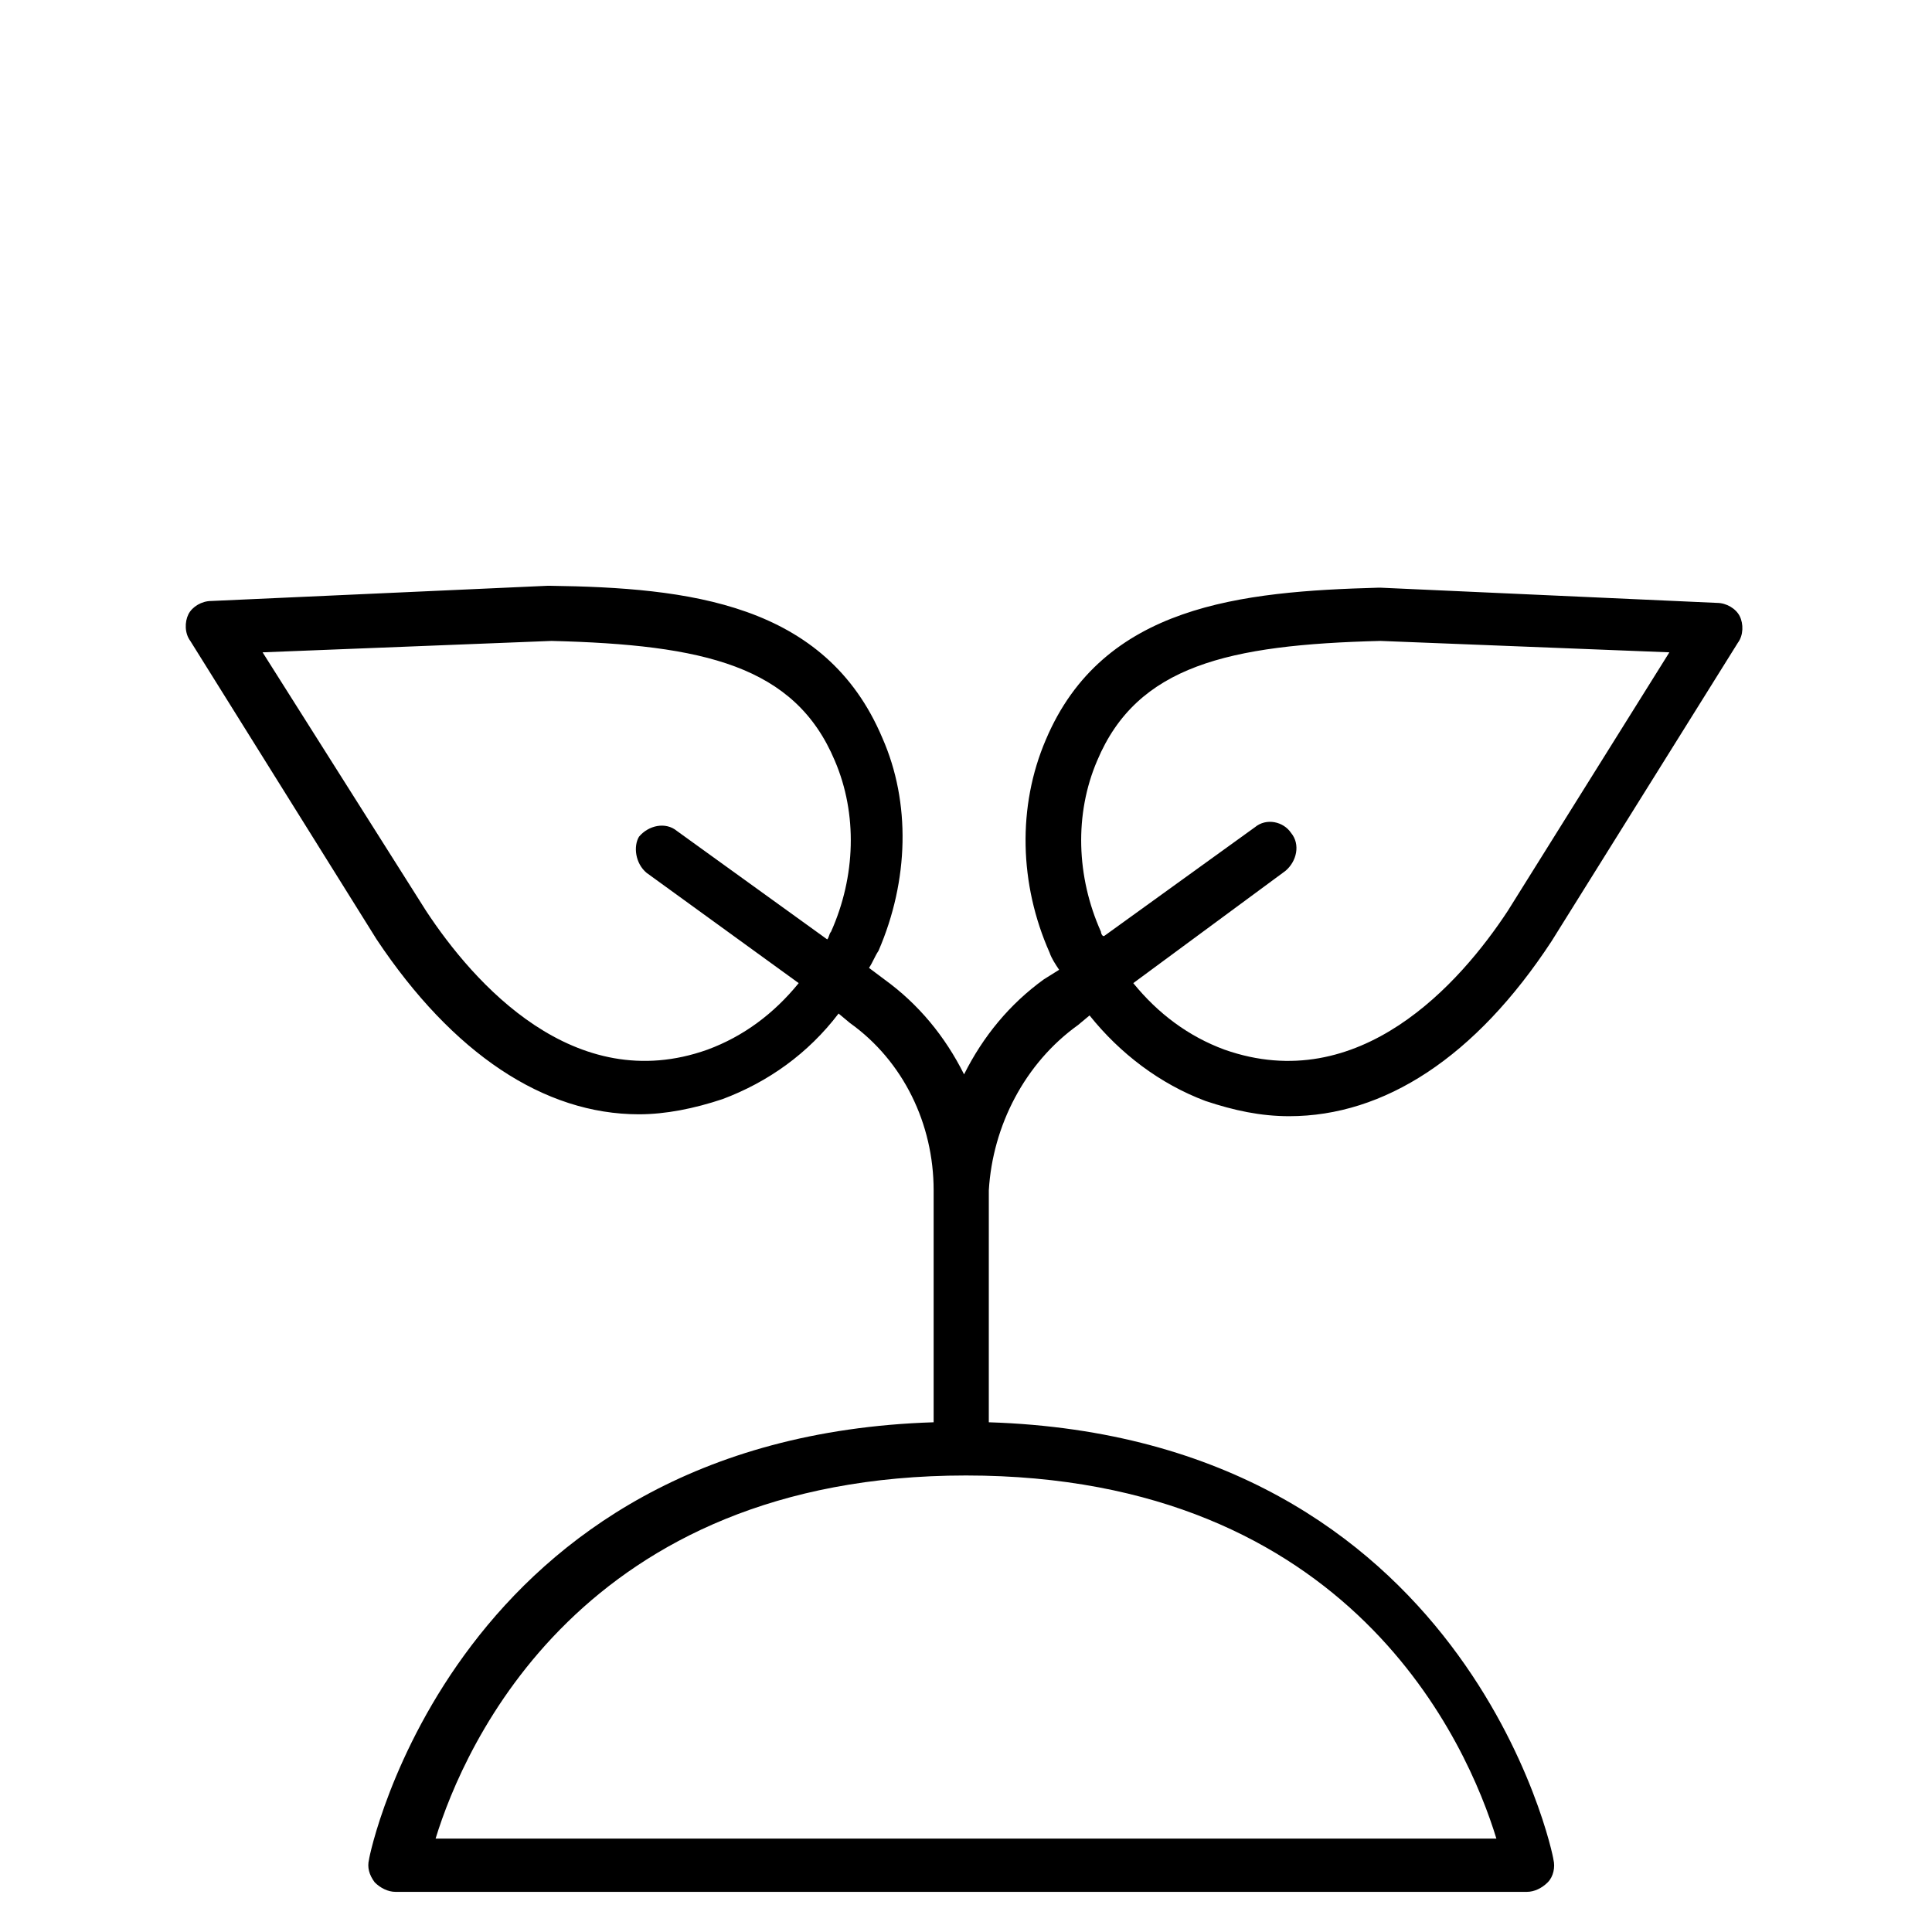
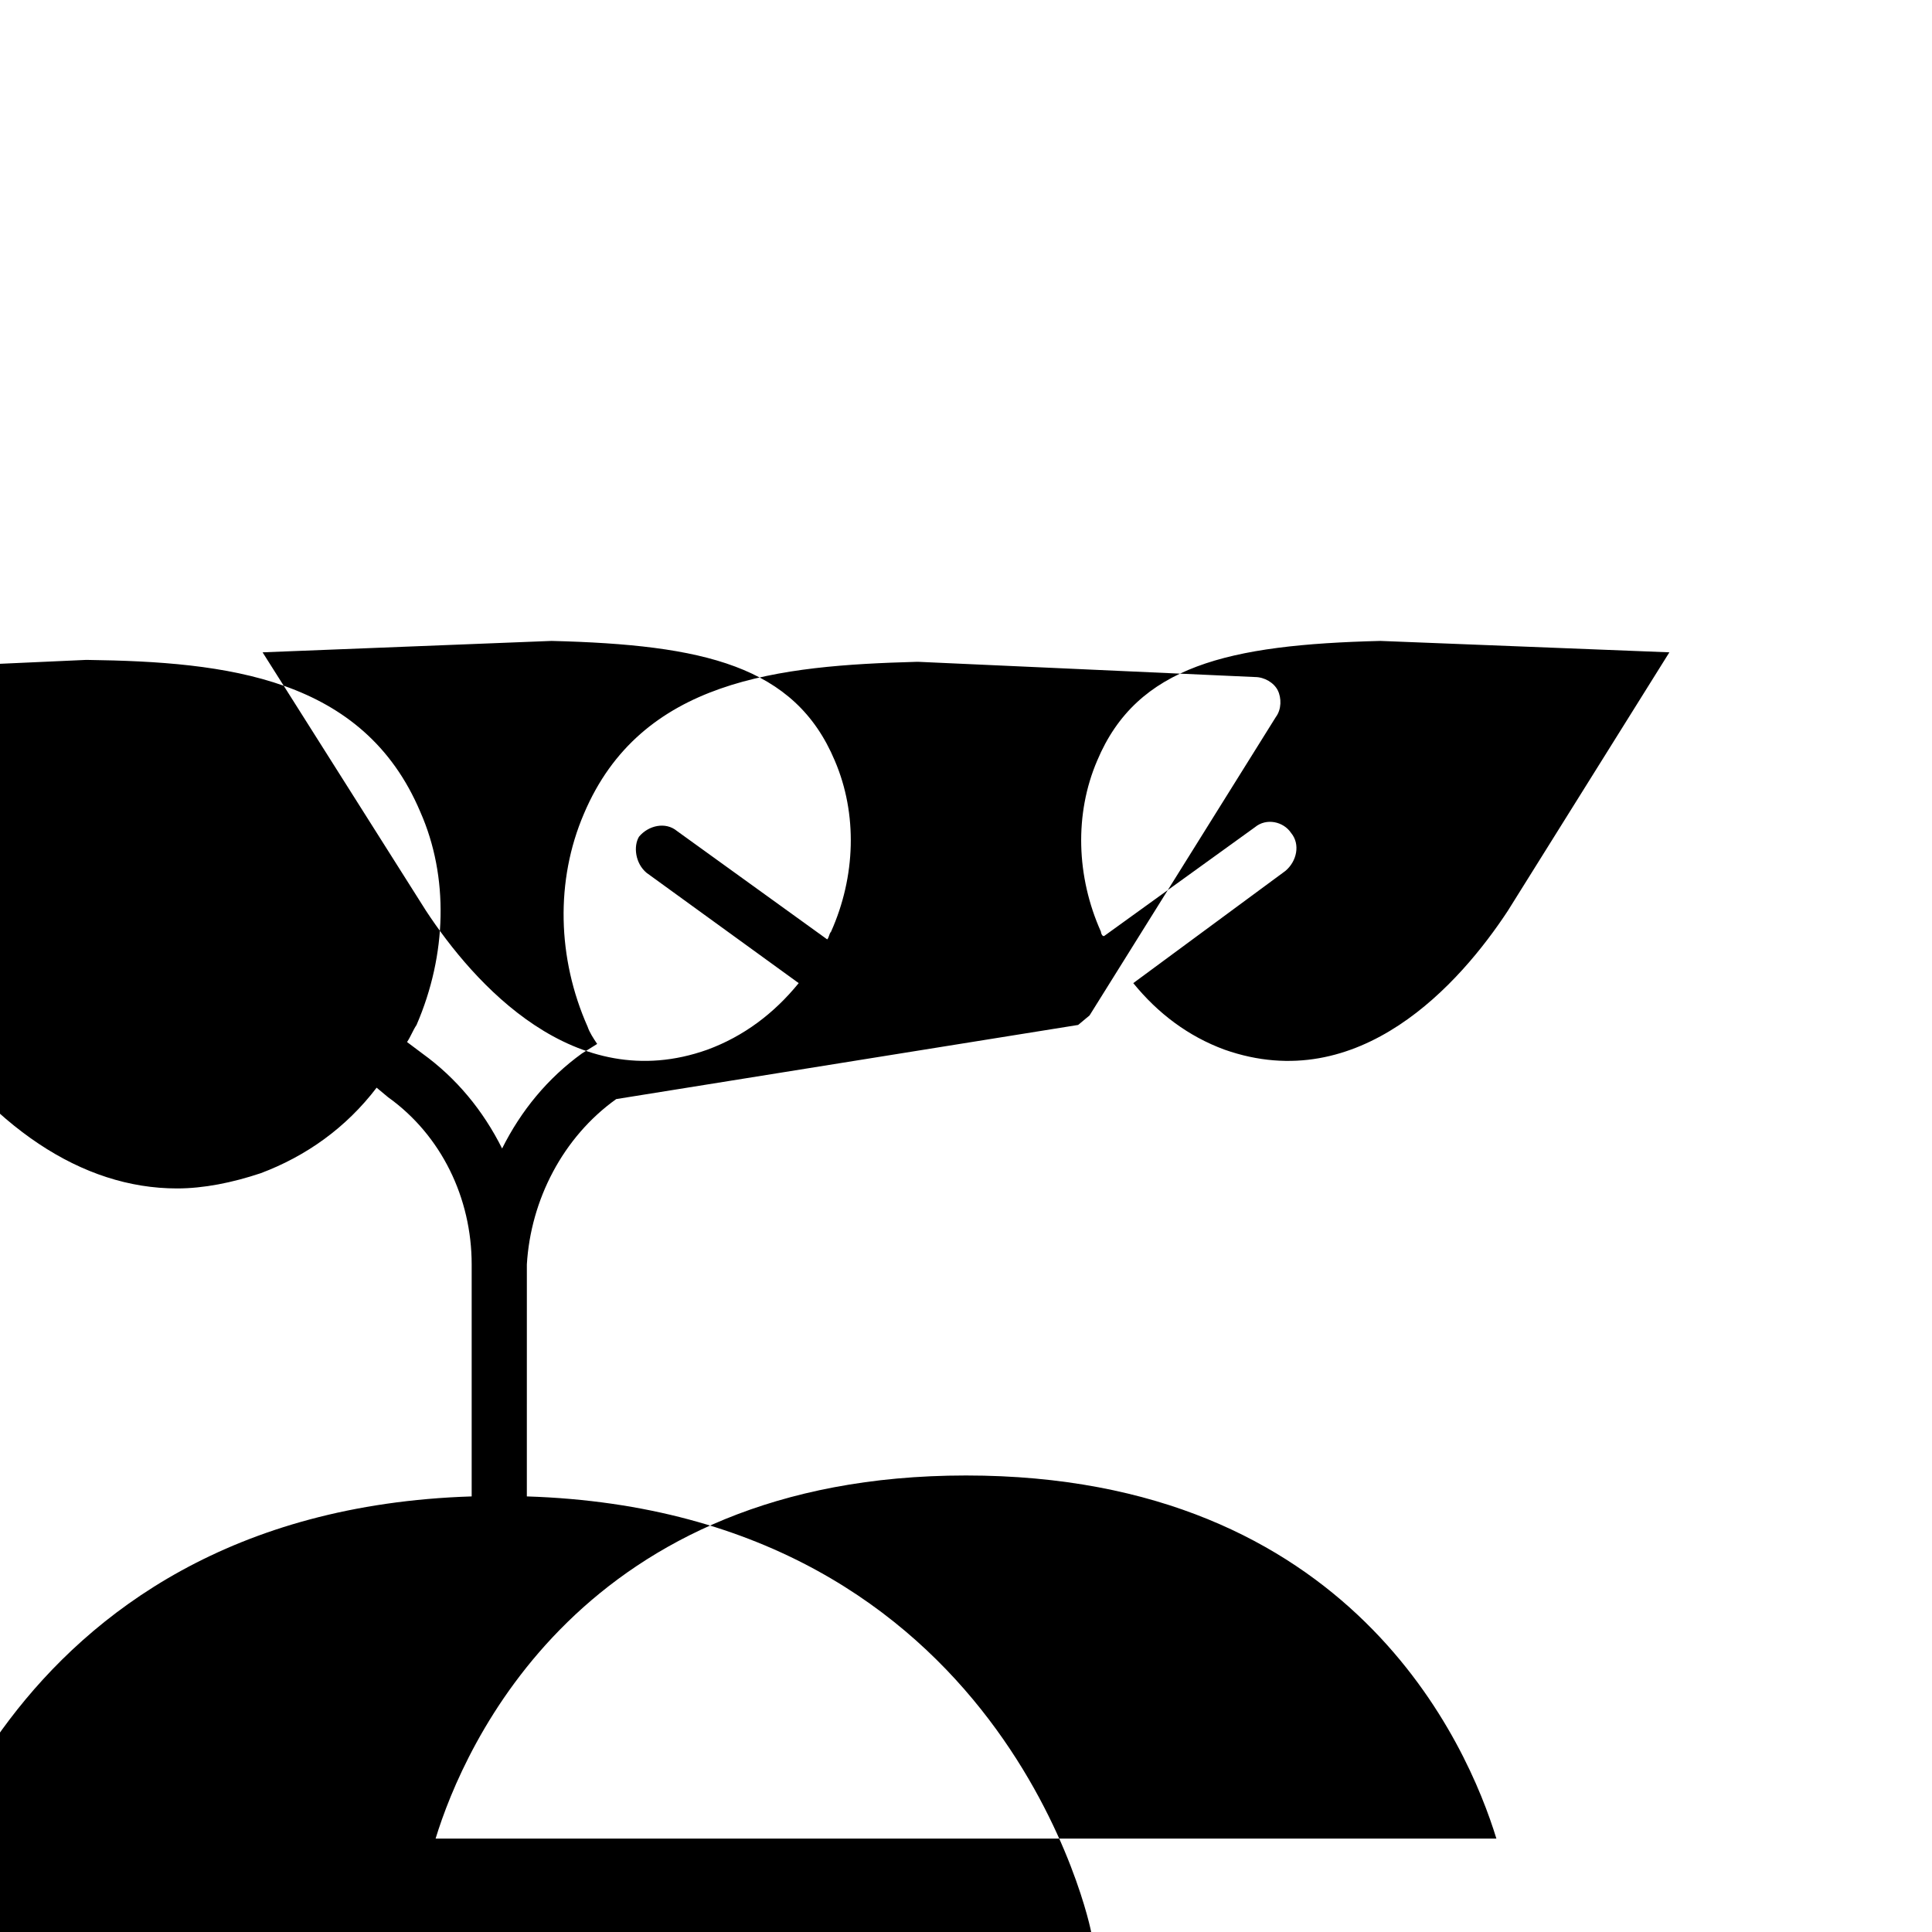
<svg xmlns="http://www.w3.org/2000/svg" fill="#000000" width="800px" height="800px" version="1.1" viewBox="144 144 512 512">
-   <path d="m429.72 415.62 3.023-2.519c8.062 10.078 18.641 18.137 30.73 22.672 7.559 2.519 14.609 4.031 22.168 4.031 25.191 0 49.375-15.617 69.527-46.352l49.375-79.098c1.512-2.016 1.512-5.039 0.504-7.055-1.008-2.016-3.527-3.527-6.047-3.527l-89.176-4.031h-0.504c-36.273 1.008-73.051 4.535-88.168 40.305-7.559 17.633-7.055 38.289 1.008 56.426 0.504 1.512 1.512 3.023 2.519 4.535l-4.031 2.519c-9.07 6.551-16.121 15.113-21.16 25.191-5.039-10.078-12.09-18.641-21.16-25.191l-4.031-3.023c1.008-1.512 1.512-3.023 2.519-4.535 8.062-18.641 8.566-39.297 1.008-56.426-15.113-35.77-51.387-39.801-88.168-40.305h-0.504l-89.176 4.031c-2.519 0-5.039 1.512-6.047 3.527-1.008 2.016-1.008 5.039 0.504 7.055l49.375 79.098c20.152 30.23 44.336 46.352 69.527 46.352 7.055 0 14.609-1.512 22.168-4.031 12.09-4.535 22.672-12.09 30.73-22.672l3.023 2.519c14.105 10.078 22.168 26.703 22.168 44.336v61.465c-126.96 4.031-149.63 114.87-149.63 115.88-0.504 2.016 0 4.031 1.512 6.047 1.512 1.512 3.527 2.519 5.543 2.519h299.77c2.016 0 4.031-1.008 5.543-2.519 1.512-1.512 2.016-4.031 1.512-6.047 0-1.008-22.672-111.85-149.63-115.88l0.004-61.465c1.008-17.129 9.574-33.758 23.68-43.832zm6.047-24.688c-6.551-14.609-7.055-31.234-1.008-45.344 10.578-25.191 34.762-30.73 75.066-31.738l76.578 3.023-42.824 68.52c-12.594 19.145-39.297 49.375-75.066 36.777-9.574-3.527-17.633-9.574-24.184-17.633l40.305-29.727c3.023-2.519 4.031-7.055 1.512-10.078-2.016-3.023-6.551-4.031-9.574-1.512l-39.801 28.719c-0.5 0.504-1.004-0.504-1.004-1.008zm-120.41-15.617 40.305 29.223c-6.551 8.062-14.609 14.105-24.184 17.633-35.266 12.594-61.969-17.633-74.562-36.777l-43.328-68.52 76.578-3.023c40.305 1.008 64.488 6.551 75.066 31.738 6.047 14.105 5.543 30.73-1.008 45.344-0.504 0.504-0.504 1.512-1.008 2.016l-39.801-28.719c-3.023-2.519-7.559-1.512-10.078 1.512-1.508 2.519-1.004 7.055 2.019 9.574zm225.2 255.93h-281.12c7.555-24.688 38.793-96.227 140.56-96.227 102.27 0 133 71.539 140.56 96.227z" />
+   <path d="m429.72 415.62 3.023-2.519l49.375-79.098c1.512-2.016 1.512-5.039 0.504-7.055-1.008-2.016-3.527-3.527-6.047-3.527l-89.176-4.031h-0.504c-36.273 1.008-73.051 4.535-88.168 40.305-7.559 17.633-7.055 38.289 1.008 56.426 0.504 1.512 1.512 3.023 2.519 4.535l-4.031 2.519c-9.07 6.551-16.121 15.113-21.16 25.191-5.039-10.078-12.09-18.641-21.16-25.191l-4.031-3.023c1.008-1.512 1.512-3.023 2.519-4.535 8.062-18.641 8.566-39.297 1.008-56.426-15.113-35.77-51.387-39.801-88.168-40.305h-0.504l-89.176 4.031c-2.519 0-5.039 1.512-6.047 3.527-1.008 2.016-1.008 5.039 0.504 7.055l49.375 79.098c20.152 30.23 44.336 46.352 69.527 46.352 7.055 0 14.609-1.512 22.168-4.031 12.09-4.535 22.672-12.09 30.73-22.672l3.023 2.519c14.105 10.078 22.168 26.703 22.168 44.336v61.465c-126.96 4.031-149.63 114.87-149.63 115.88-0.504 2.016 0 4.031 1.512 6.047 1.512 1.512 3.527 2.519 5.543 2.519h299.77c2.016 0 4.031-1.008 5.543-2.519 1.512-1.512 2.016-4.031 1.512-6.047 0-1.008-22.672-111.85-149.63-115.88l0.004-61.465c1.008-17.129 9.574-33.758 23.68-43.832zm6.047-24.688c-6.551-14.609-7.055-31.234-1.008-45.344 10.578-25.191 34.762-30.73 75.066-31.738l76.578 3.023-42.824 68.52c-12.594 19.145-39.297 49.375-75.066 36.777-9.574-3.527-17.633-9.574-24.184-17.633l40.305-29.727c3.023-2.519 4.031-7.055 1.512-10.078-2.016-3.023-6.551-4.031-9.574-1.512l-39.801 28.719c-0.5 0.504-1.004-0.504-1.004-1.008zm-120.41-15.617 40.305 29.223c-6.551 8.062-14.609 14.105-24.184 17.633-35.266 12.594-61.969-17.633-74.562-36.777l-43.328-68.52 76.578-3.023c40.305 1.008 64.488 6.551 75.066 31.738 6.047 14.105 5.543 30.73-1.008 45.344-0.504 0.504-0.504 1.512-1.008 2.016l-39.801-28.719c-3.023-2.519-7.559-1.512-10.078 1.512-1.508 2.519-1.004 7.055 2.019 9.574zm225.2 255.93h-281.12c7.555-24.688 38.793-96.227 140.56-96.227 102.27 0 133 71.539 140.56 96.227z" />
</svg>